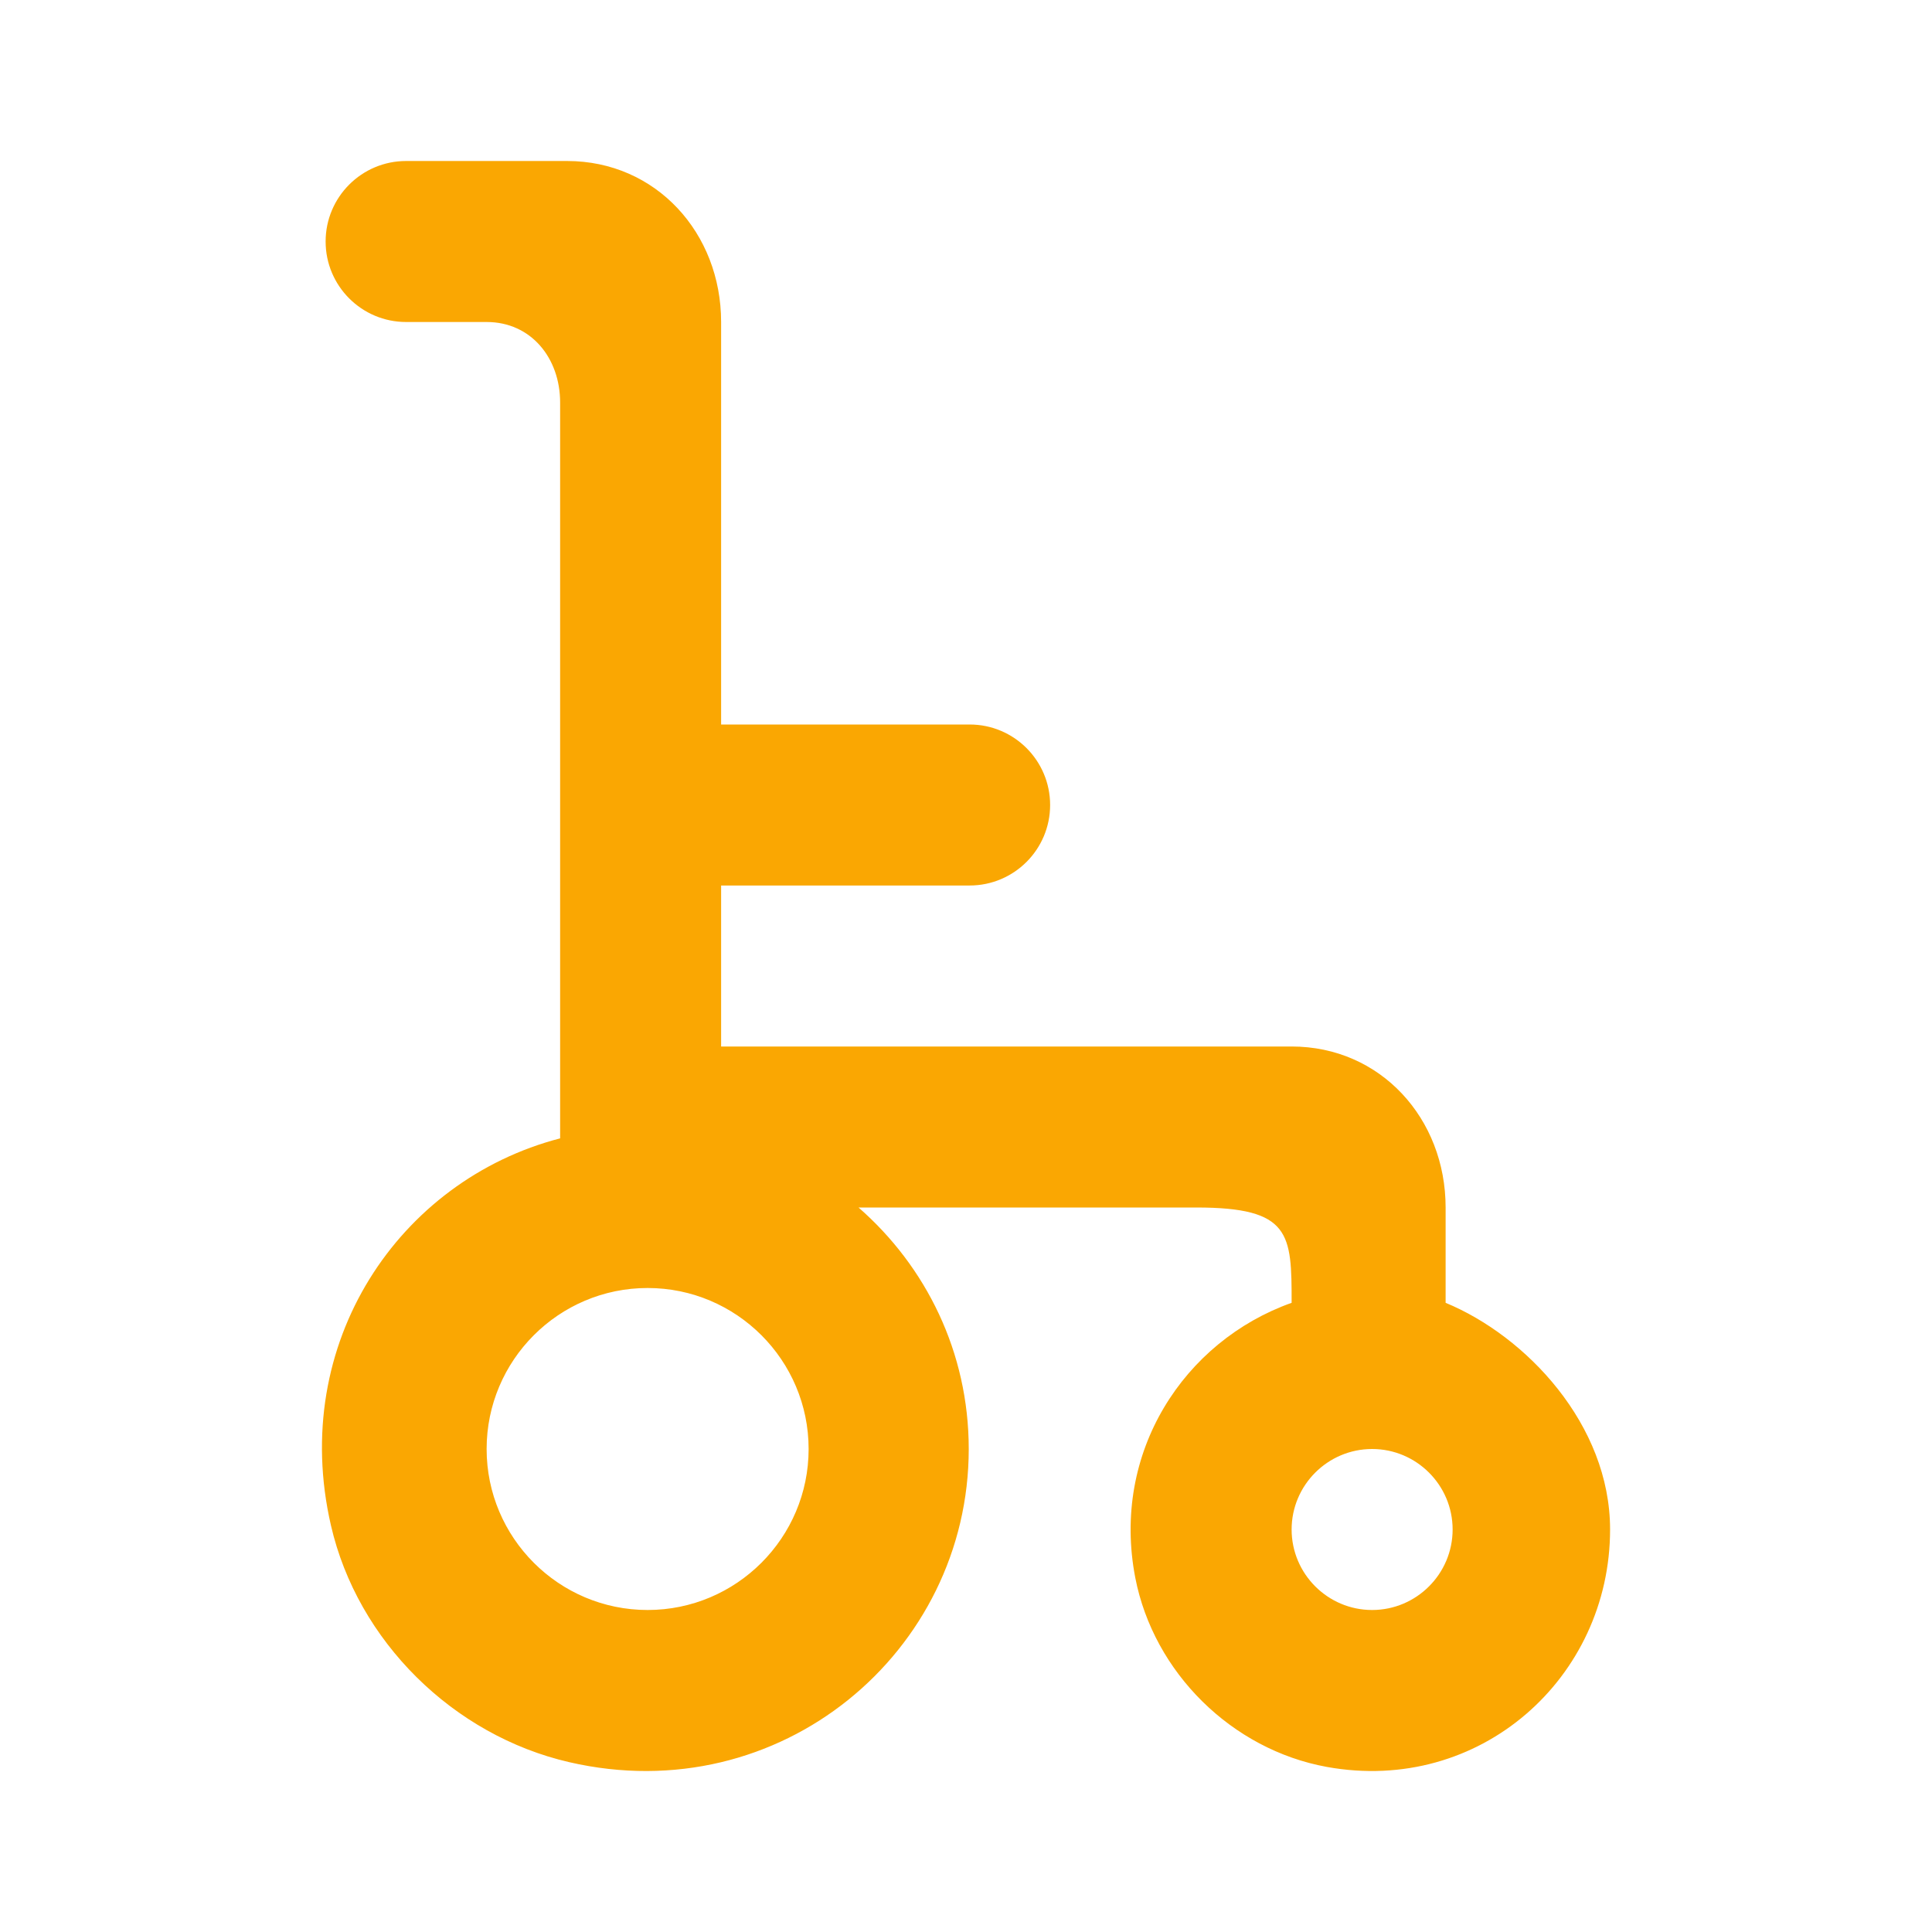
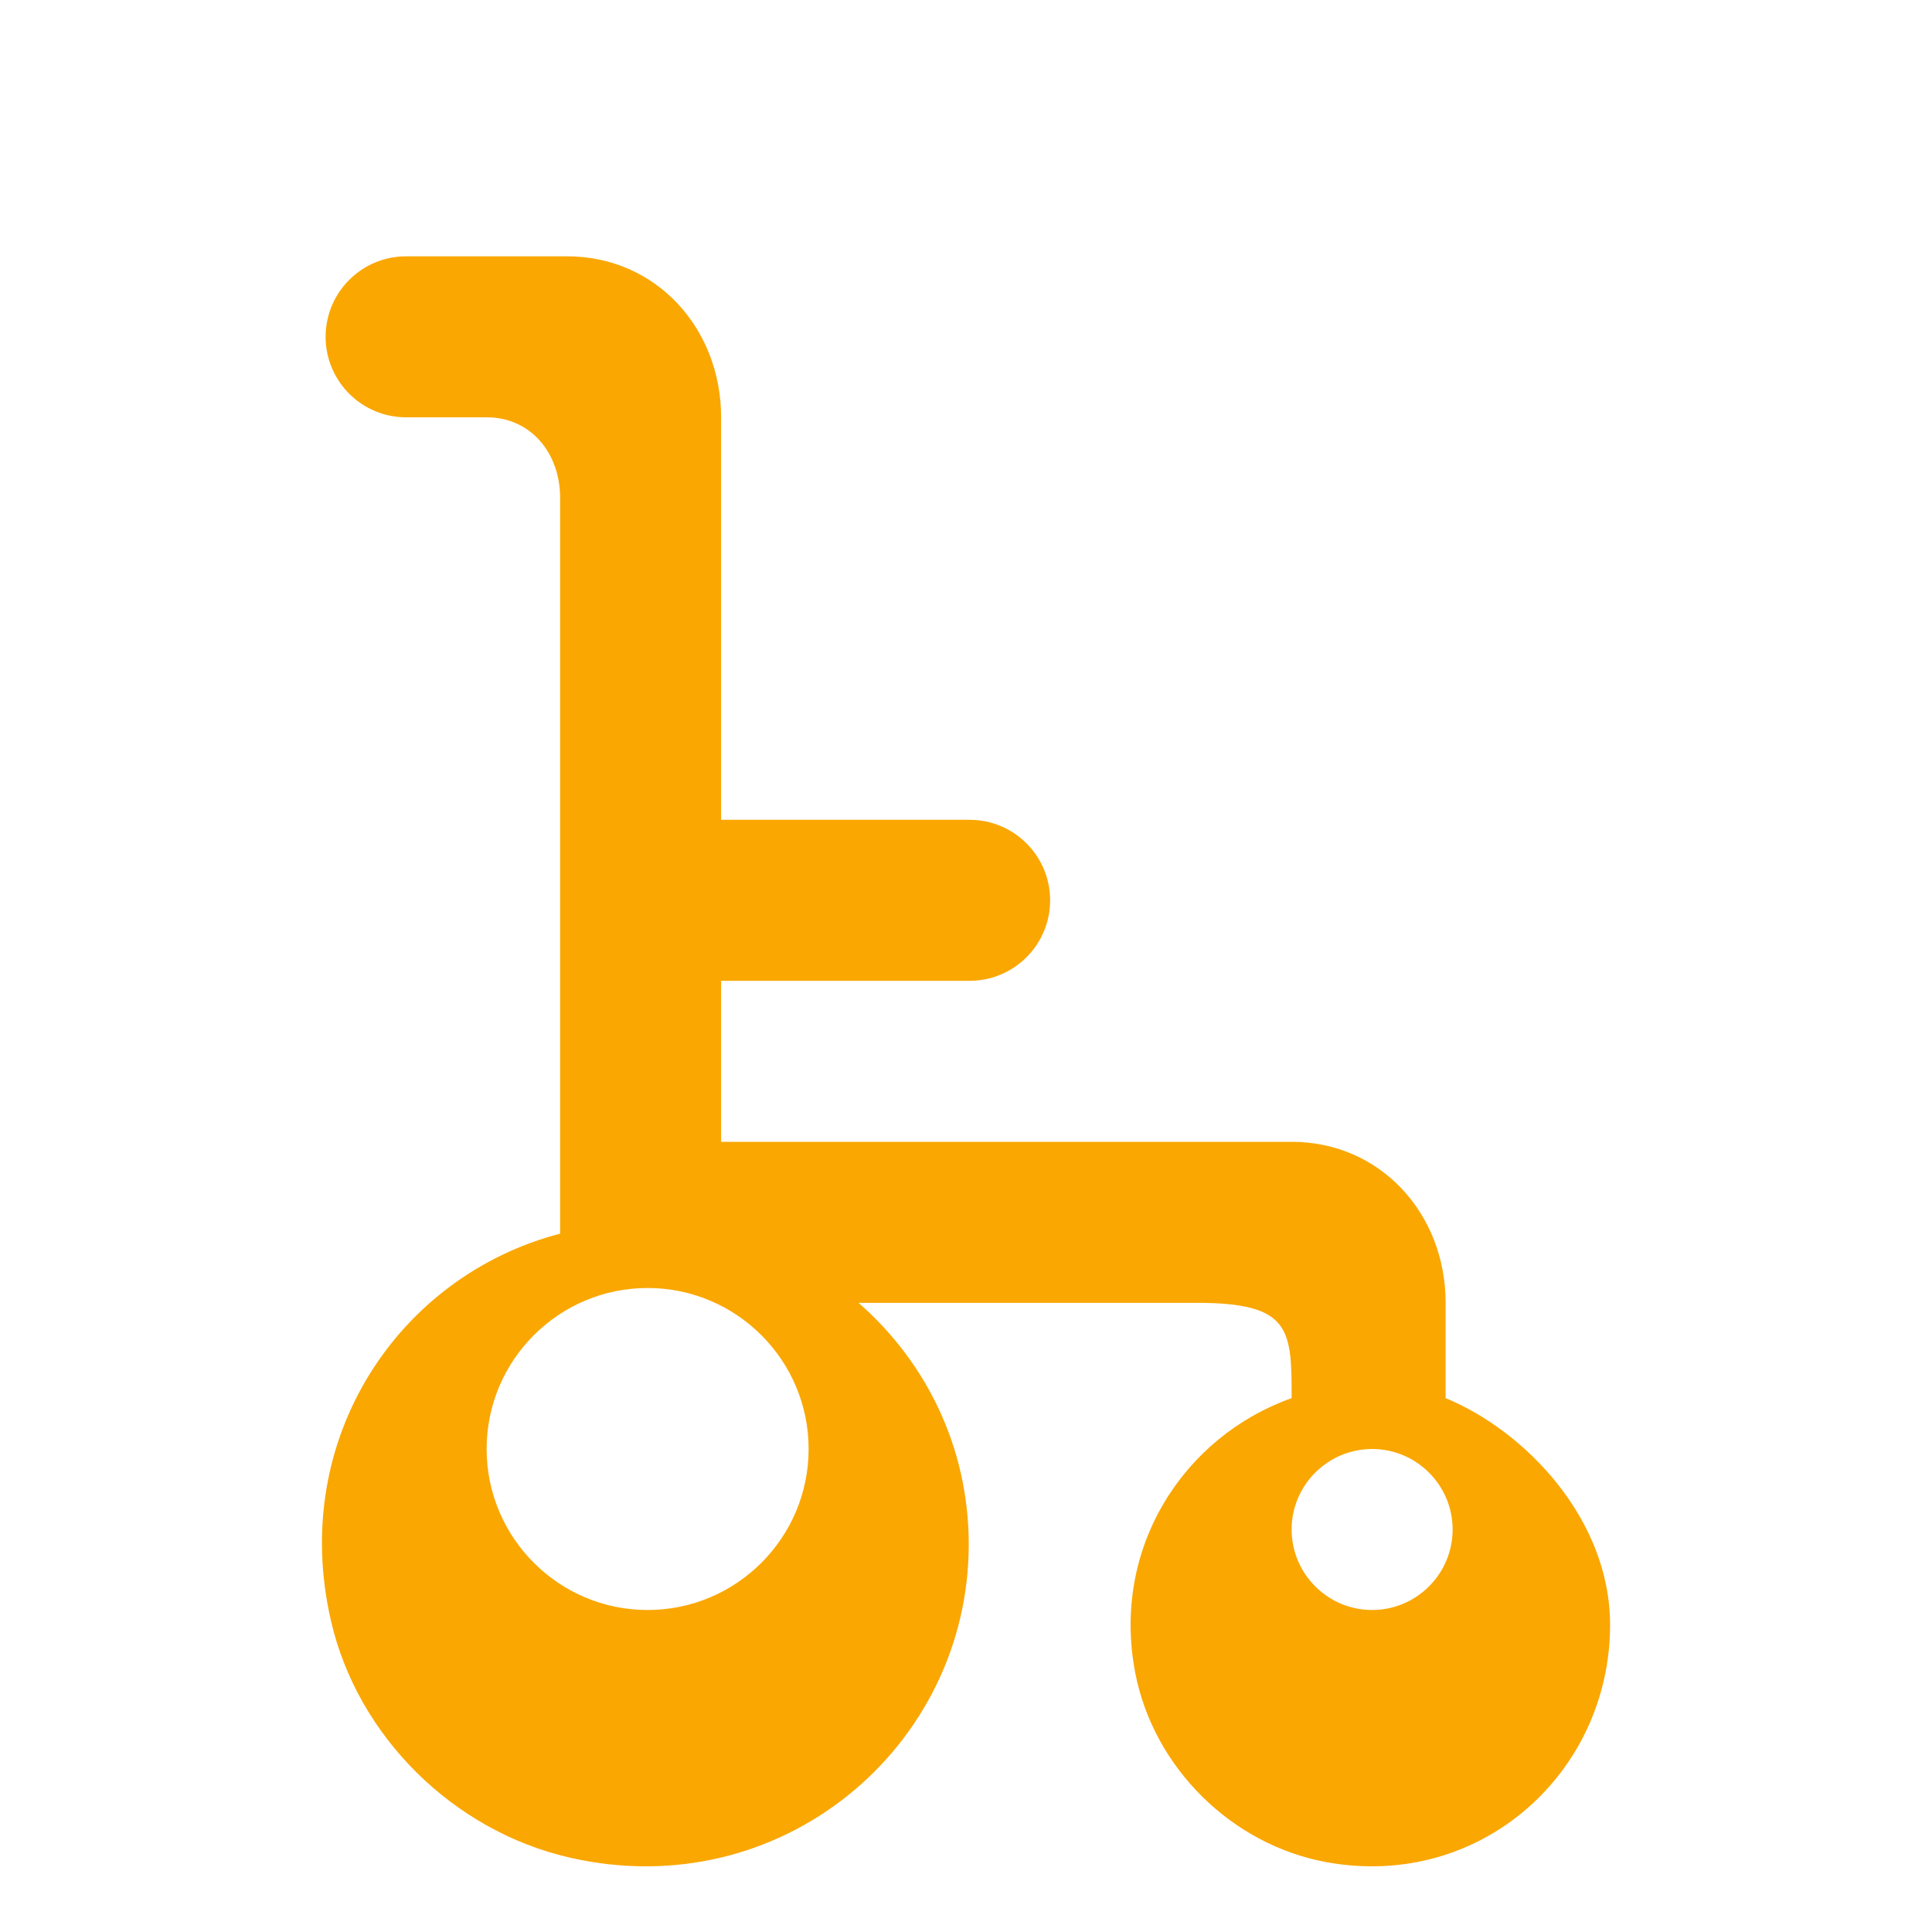
<svg xmlns="http://www.w3.org/2000/svg" xmlns:ns1="http://sodipodi.sourceforge.net/DTD/sodipodi-0.dtd" xmlns:ns2="http://www.inkscape.org/namespaces/inkscape" height="24" viewBox="0 0 24 24" width="24" version="1.1" id="svg1" ns1:docname="wheelchair-2.svg" ns2:version="1.3 (0e150ed, 2023-07-21)">
  <defs id="defs1" />
-   <path d="m 17.045,20 c -0.551,0 -1,-0.449 -1,-1 0,-0.551 0.449,-1 1,-1 0.551,0 1,0.449 1,1 0,0.551 -0.449,1 -1,1 m -9,0 c -1.103,0 -2,-0.897 -2,-2 0,-1.103 0.897,-2 2,-2 1.103,0 2,0.897 2,2 0,1.103 -0.897,2 -2,2 m 9.913,-3.816 v -1.184 c 0,-1.105 -0.808,-2 -1.913,-2 H 8.958 v -2 h 3.087 c 0.552,0 1,-0.448 1,-1 0,-0.552 -0.448,-1 -1,-1 H 8.958 v -5 c 0,-1.105 -0.808,-2 -1.913,-2 h -2 c -0.552,0 -1,0.448 -1,1 0,0.552 0.448,1 1,1 h 1 c 0.552,0 0.913,0.448 0.913,1 v 9.141 c -2,0.52 -3.369,2.543 -2.847,4.808 0.331,1.439 1.52,2.609 2.959,2.941 2.623,0.606 4.964,-1.37 4.964,-3.89 0,-1.202 -0.53,-2.267 -1.369,-3 h 4.197 c 1.174,0 1.183,0.326 1.183,1.184 -1.337,0.475 -2.244,1.857 -1.942,3.416 0.229,1.177 1.199,2.134 2.378,2.349 1.905,0.346 3.52,-1.108 3.52,-2.949 0,-1.304 -1.043,-2.403 -2.043,-2.816" fill-rule="evenodd" id="path1" style="fill:#faa702;fill-opacity:1" />
+   <path d="m 17.045,20 c -0.551,0 -1,-0.449 -1,-1 0,-0.551 0.449,-1 1,-1 0.551,0 1,0.449 1,1 0,0.551 -0.449,1 -1,1 m -9,0 c -1.103,0 -2,-0.897 -2,-2 0,-1.103 0.897,-2 2,-2 1.103,0 2,0.897 2,2 0,1.103 -0.897,2 -2,2 m 9.913,-3.816 c 0,-1.105 -0.808,-2 -1.913,-2 H 8.958 v -2 h 3.087 c 0.552,0 1,-0.448 1,-1 0,-0.552 -0.448,-1 -1,-1 H 8.958 v -5 c 0,-1.105 -0.808,-2 -1.913,-2 h -2 c -0.552,0 -1,0.448 -1,1 0,0.552 0.448,1 1,1 h 1 c 0.552,0 0.913,0.448 0.913,1 v 9.141 c -2,0.52 -3.369,2.543 -2.847,4.808 0.331,1.439 1.52,2.609 2.959,2.941 2.623,0.606 4.964,-1.37 4.964,-3.89 0,-1.202 -0.53,-2.267 -1.369,-3 h 4.197 c 1.174,0 1.183,0.326 1.183,1.184 -1.337,0.475 -2.244,1.857 -1.942,3.416 0.229,1.177 1.199,2.134 2.378,2.349 1.905,0.346 3.52,-1.108 3.52,-2.949 0,-1.304 -1.043,-2.403 -2.043,-2.816" fill-rule="evenodd" id="path1" style="fill:#faa702;fill-opacity:1" />
</svg>